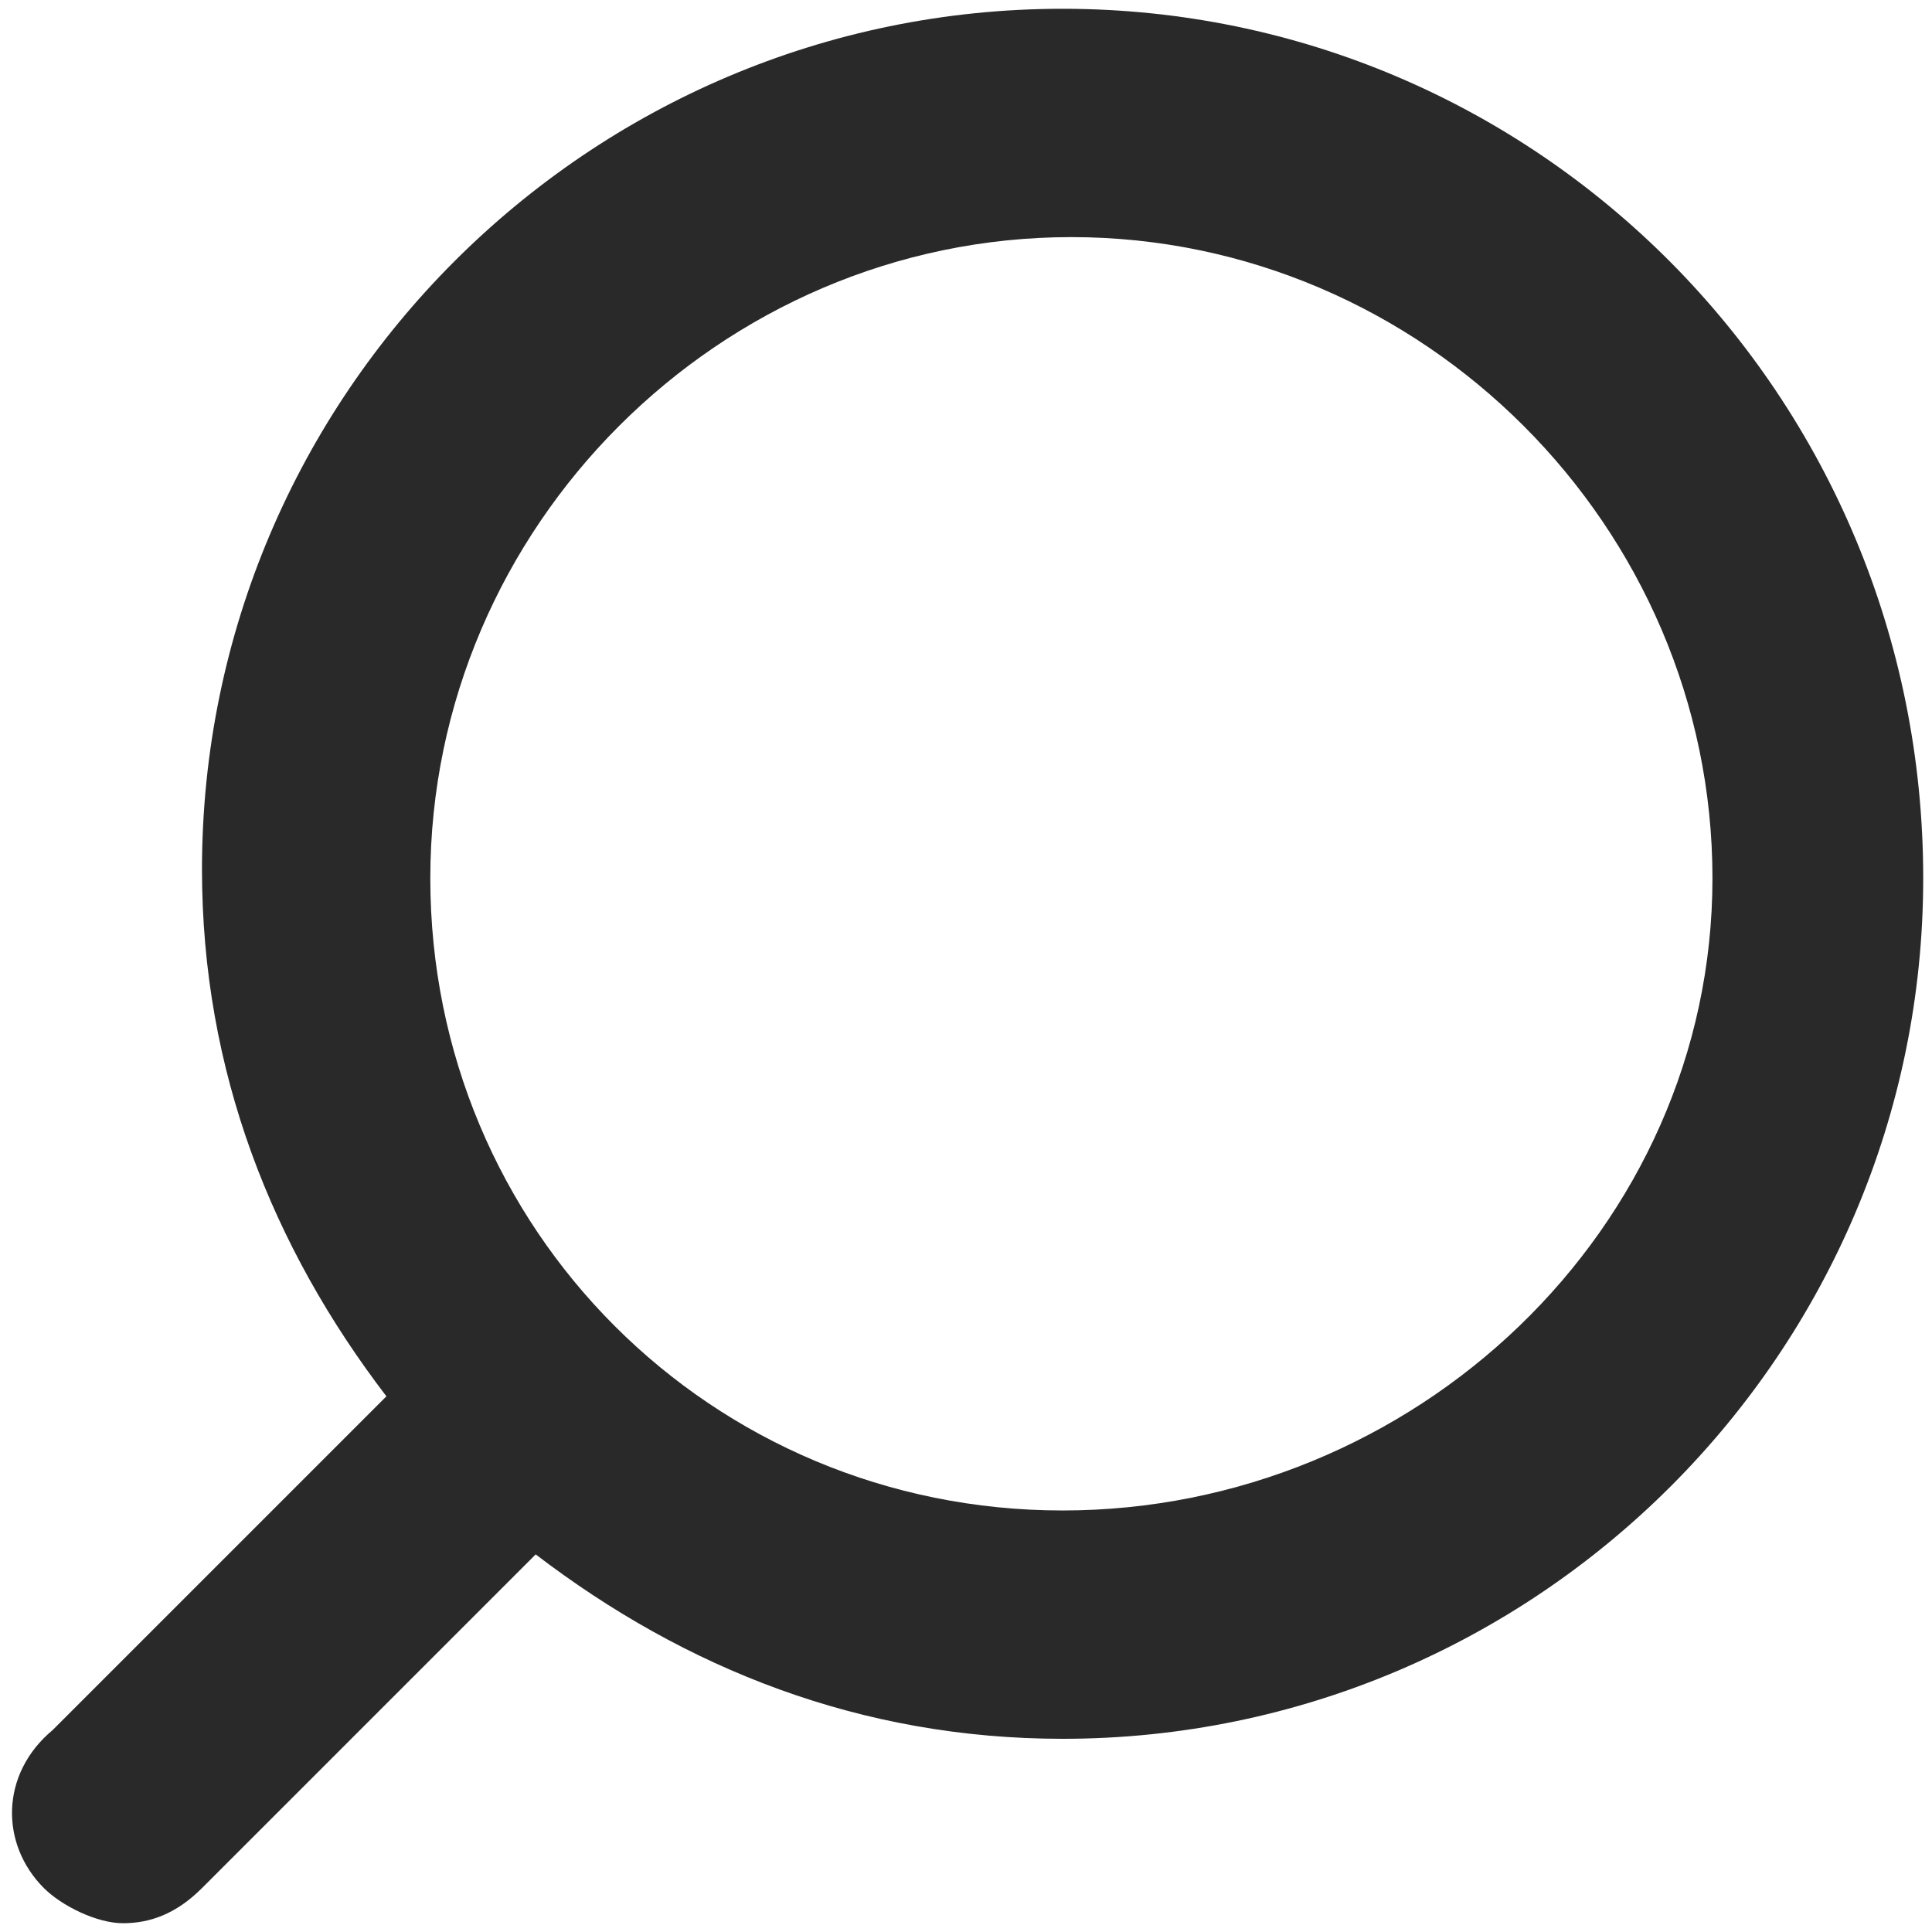
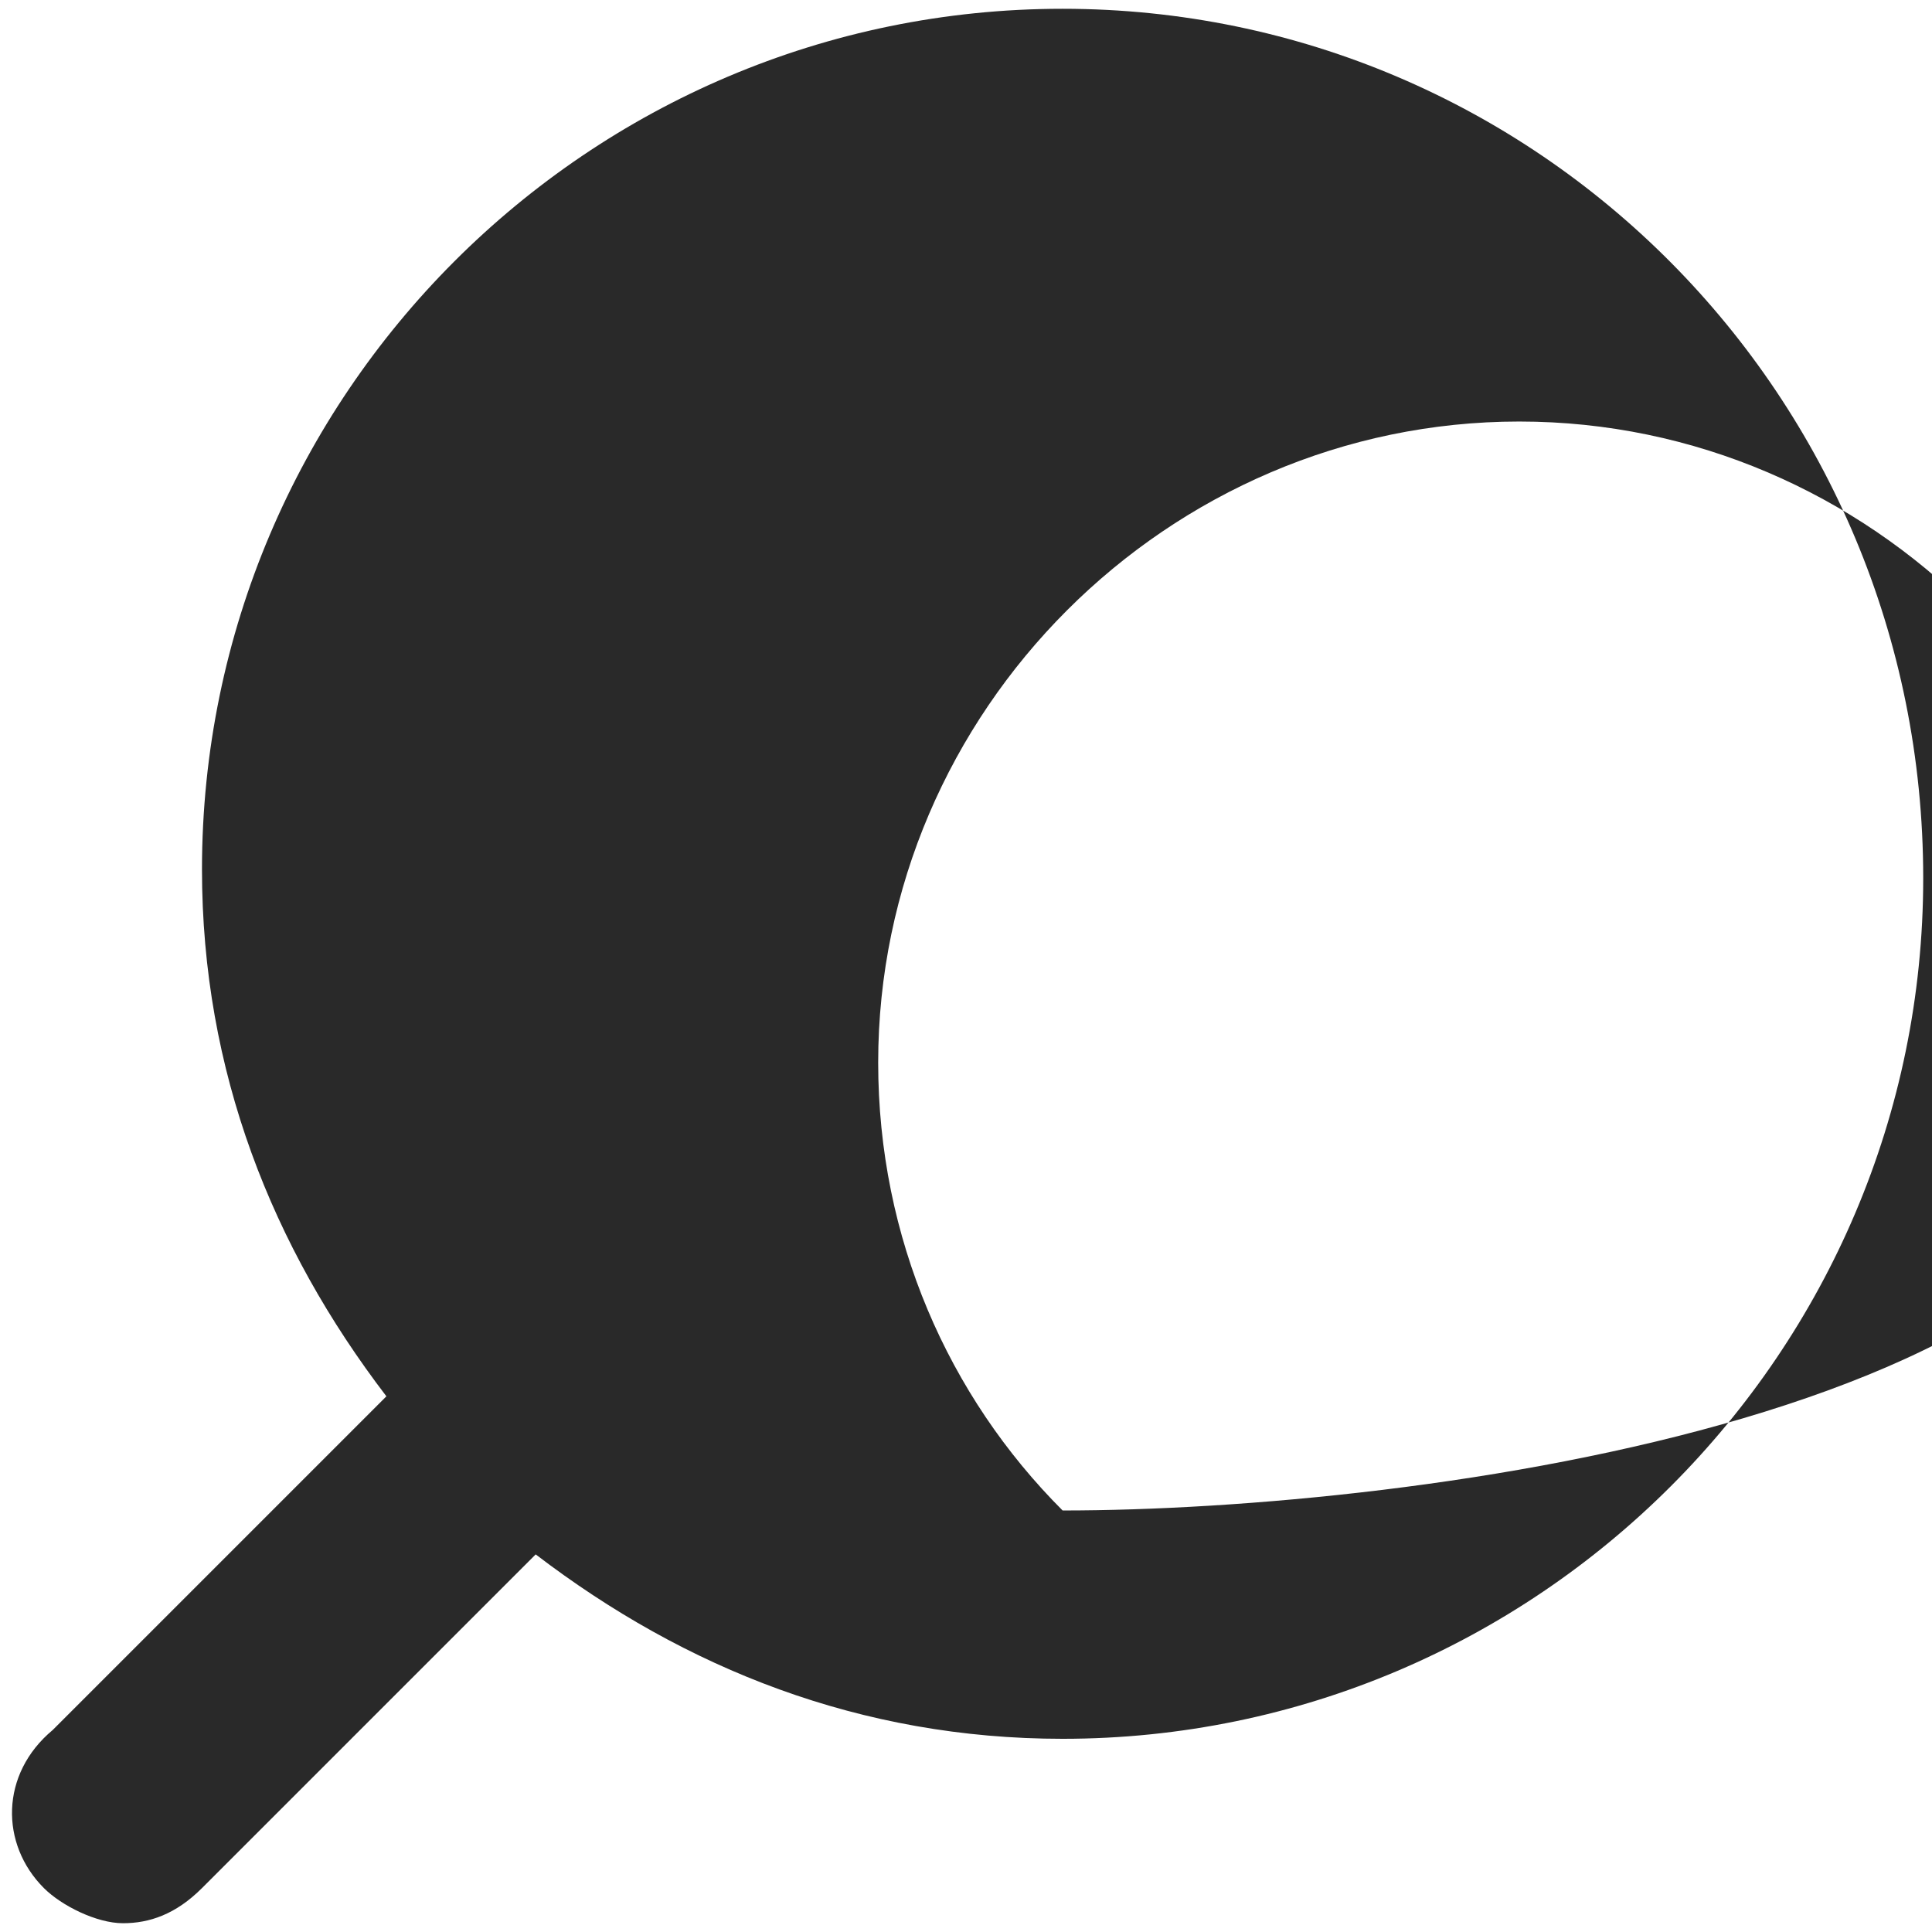
<svg xmlns="http://www.w3.org/2000/svg" version="1.1" id="Layer_1" x="0px" y="0px" viewBox="0 0 22 22" style="enable-background:new 0 0 22 22;" xml:space="preserve">
  <style type="text/css">
	.st0{fill:#292929;}
</style>
-   <path class="st0" d="M12.1,0.1c-5.4,0-9.8,4.4-9.8,9.8c0,2.3,0.8,4.3,2.1,6l-3.8,3.8C0,20.2,0,21,0.5,21.5c0.2,0.2,0.6,0.4,0.9,0.4  s0.6-0.1,0.9-0.4l3.8-3.8c1.7,1.3,3.7,2.1,6,2.1c5.4,0,9.8-4.4,9.8-9.8C21.9,4.5,17.5,0.1,12.1,0.1z M12.1,17.2  c-2,0-3.8-0.8-5.1-2.1c0,0,0,0,0,0s0,0,0,0c-1.3-1.3-2.1-3.1-2.1-5.1c0-4,3.3-7.3,7.3-7.3c4,0,7.3,3.3,7.3,7.3S16.1,17.2,12.1,17.2z  " />
+   <path class="st0" d="M12.1,0.1c-5.4,0-9.8,4.4-9.8,9.8c0,2.3,0.8,4.3,2.1,6l-3.8,3.8C0,20.2,0,21,0.5,21.5c0.2,0.2,0.6,0.4,0.9,0.4  s0.6-0.1,0.9-0.4l3.8-3.8c1.7,1.3,3.7,2.1,6,2.1c5.4,0,9.8-4.4,9.8-9.8C21.9,4.5,17.5,0.1,12.1,0.1z M12.1,17.2  c0,0,0,0,0,0s0,0,0,0c-1.3-1.3-2.1-3.1-2.1-5.1c0-4,3.3-7.3,7.3-7.3c4,0,7.3,3.3,7.3,7.3S16.1,17.2,12.1,17.2z  " />
</svg>